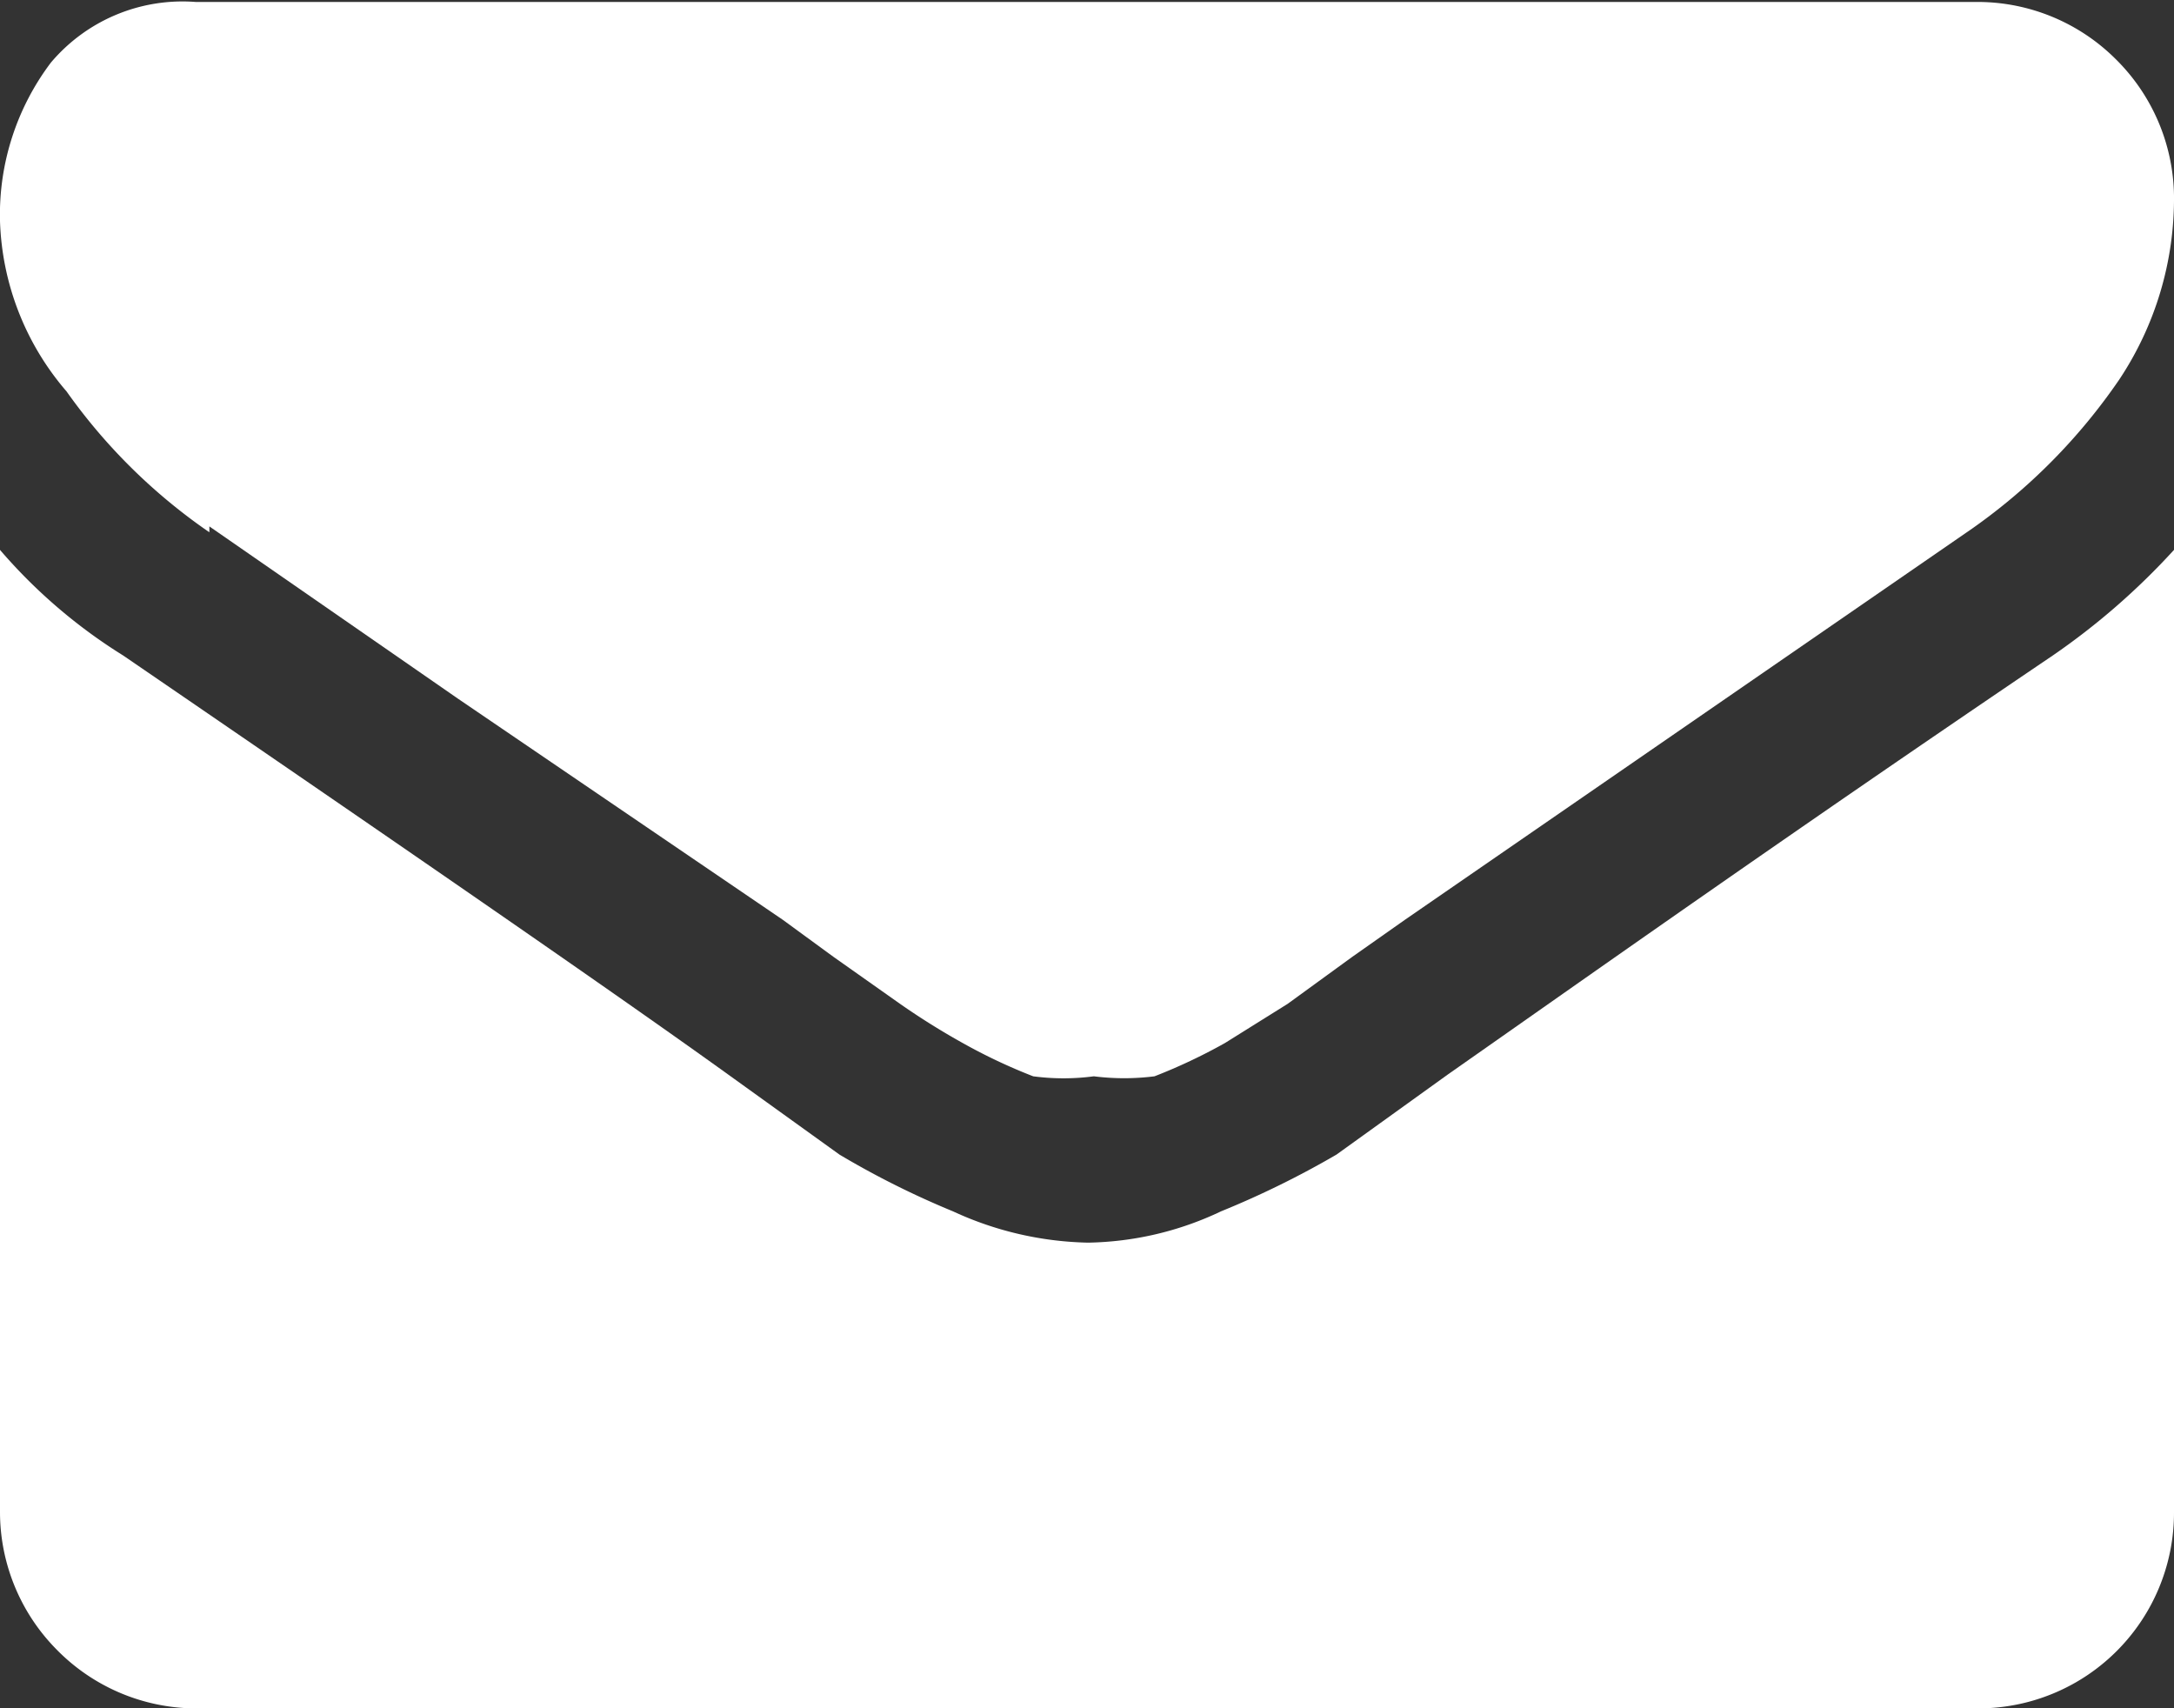
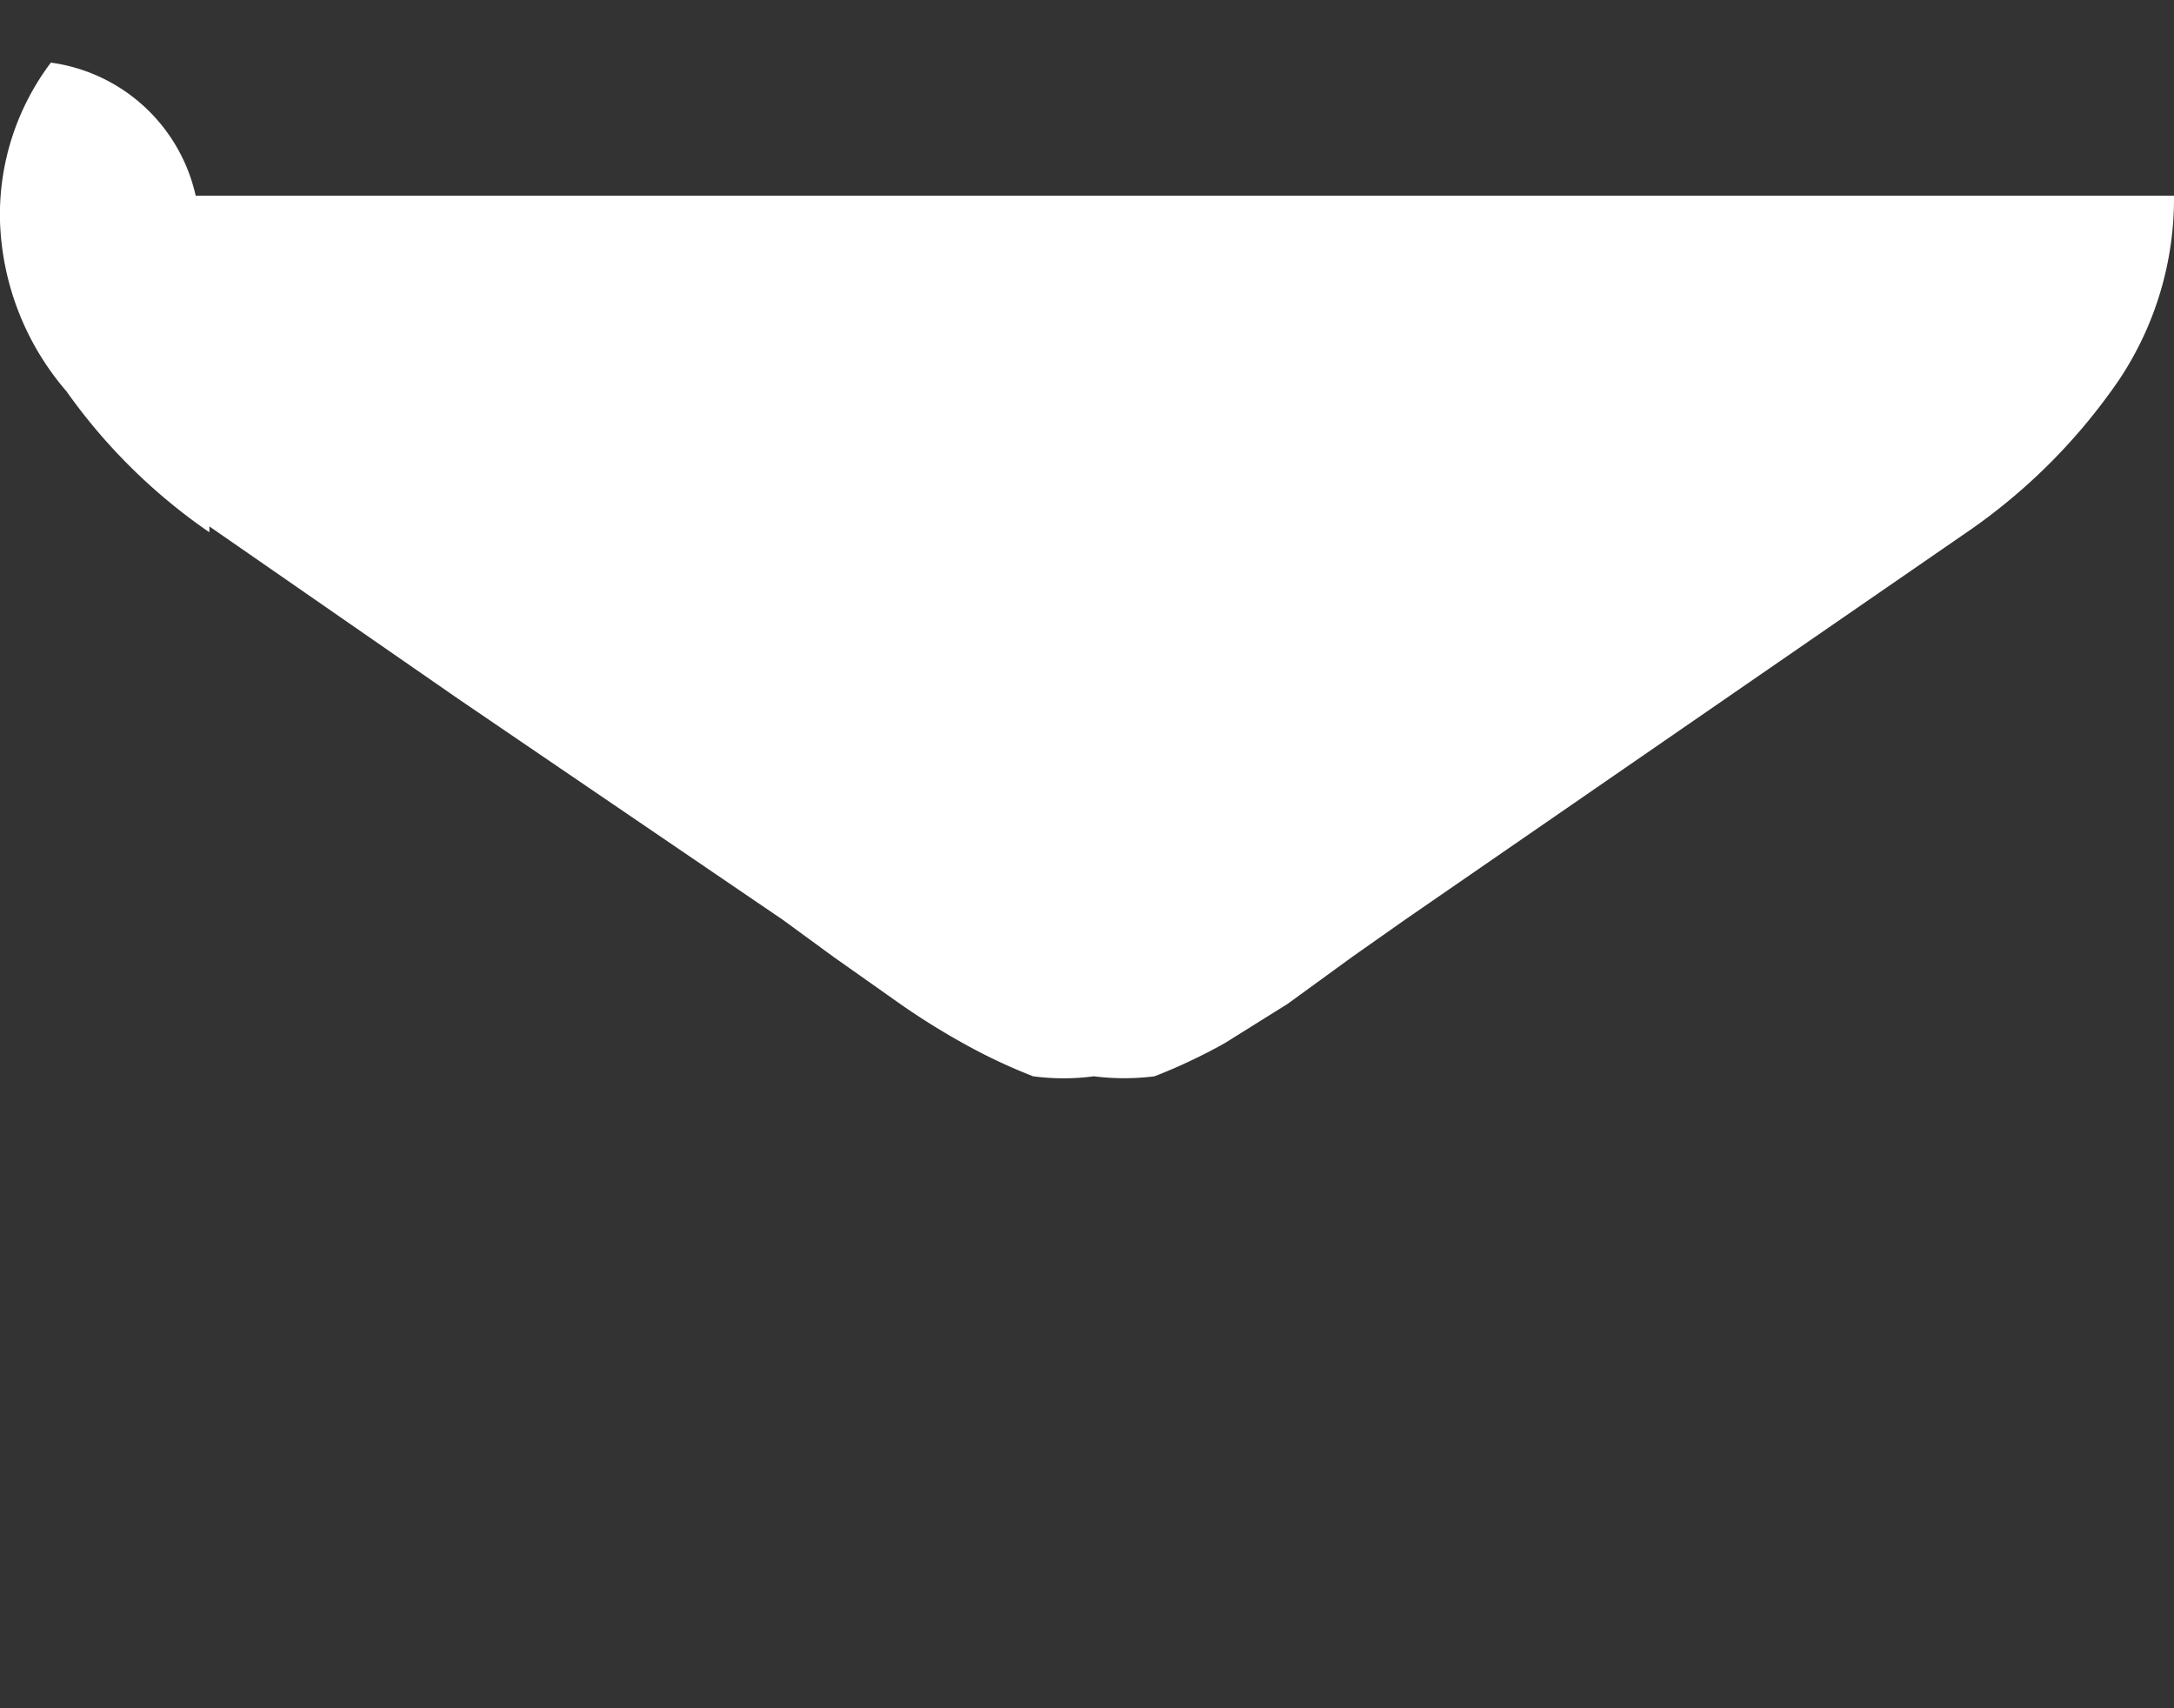
<svg xmlns="http://www.w3.org/2000/svg" viewBox="0 0 11.11 8.73">
  <rect x="0" y="0" width="11.11" height="8.73" fill="#333333" stroke="none" />
  <defs>
    <style>.cls-1{fill:#ffffff;}</style>
  </defs>
  <g id="Layer_2" data-name="Layer 2">
    <g id="Layer_9" data-name="Layer 9">
-       <path class="cls-1" d="M1.07,2.69l1.27.88L4,4.7l.26.19.34.24a3.71,3.71,0,0,0,.32.2,2.84,2.84,0,0,0,.36.17,1.18,1.18,0,0,0,.31,0h0a1.24,1.24,0,0,0,.31,0,2.84,2.84,0,0,0,.36-.17l.32-.2.33-.24.27-.19,2.9-2a3,3,0,0,0,.75-.76A1.67,1.67,0,0,0,11.11,1a1,1,0,0,0-.3-.7,1,1,0,0,0-.7-.29H1A.88.88,0,0,0,.26.32,1.29,1.29,0,0,0,0,1.13,1.4,1.4,0,0,0,.34,2a2.92,2.92,0,0,0,.73.72Z" />
-       <path class="cls-1" d="M10.49,3.35C9.13,4.27,8.1,5,7.4,5.49l-.57.41a4.65,4.65,0,0,1-.59.29,1.64,1.64,0,0,1-.68.16h0a1.72,1.72,0,0,1-.69-.16,4.44,4.44,0,0,1-.58-.29l-.57-.41C3.15,5.08,2.12,4.37.63,3.35A2.73,2.73,0,0,1,0,2.81V7.73a1,1,0,0,0,.29.7,1,1,0,0,0,.7.3h9.12a1,1,0,0,0,1-1V2.81a3.59,3.59,0,0,1-.62.54Z" />
+       <path class="cls-1" d="M1.07,2.69l1.27.88L4,4.7l.26.19.34.24a3.71,3.71,0,0,0,.32.2,2.84,2.84,0,0,0,.36.17,1.18,1.18,0,0,0,.31,0h0a1.24,1.24,0,0,0,.31,0,2.84,2.84,0,0,0,.36-.17l.32-.2.33-.24.27-.19,2.9-2a3,3,0,0,0,.75-.76A1.67,1.67,0,0,0,11.11,1H1A.88.88,0,0,0,.26.32,1.29,1.29,0,0,0,0,1.13,1.4,1.4,0,0,0,.34,2a2.92,2.92,0,0,0,.73.72Z" />
    </g>
  </g>
</svg>